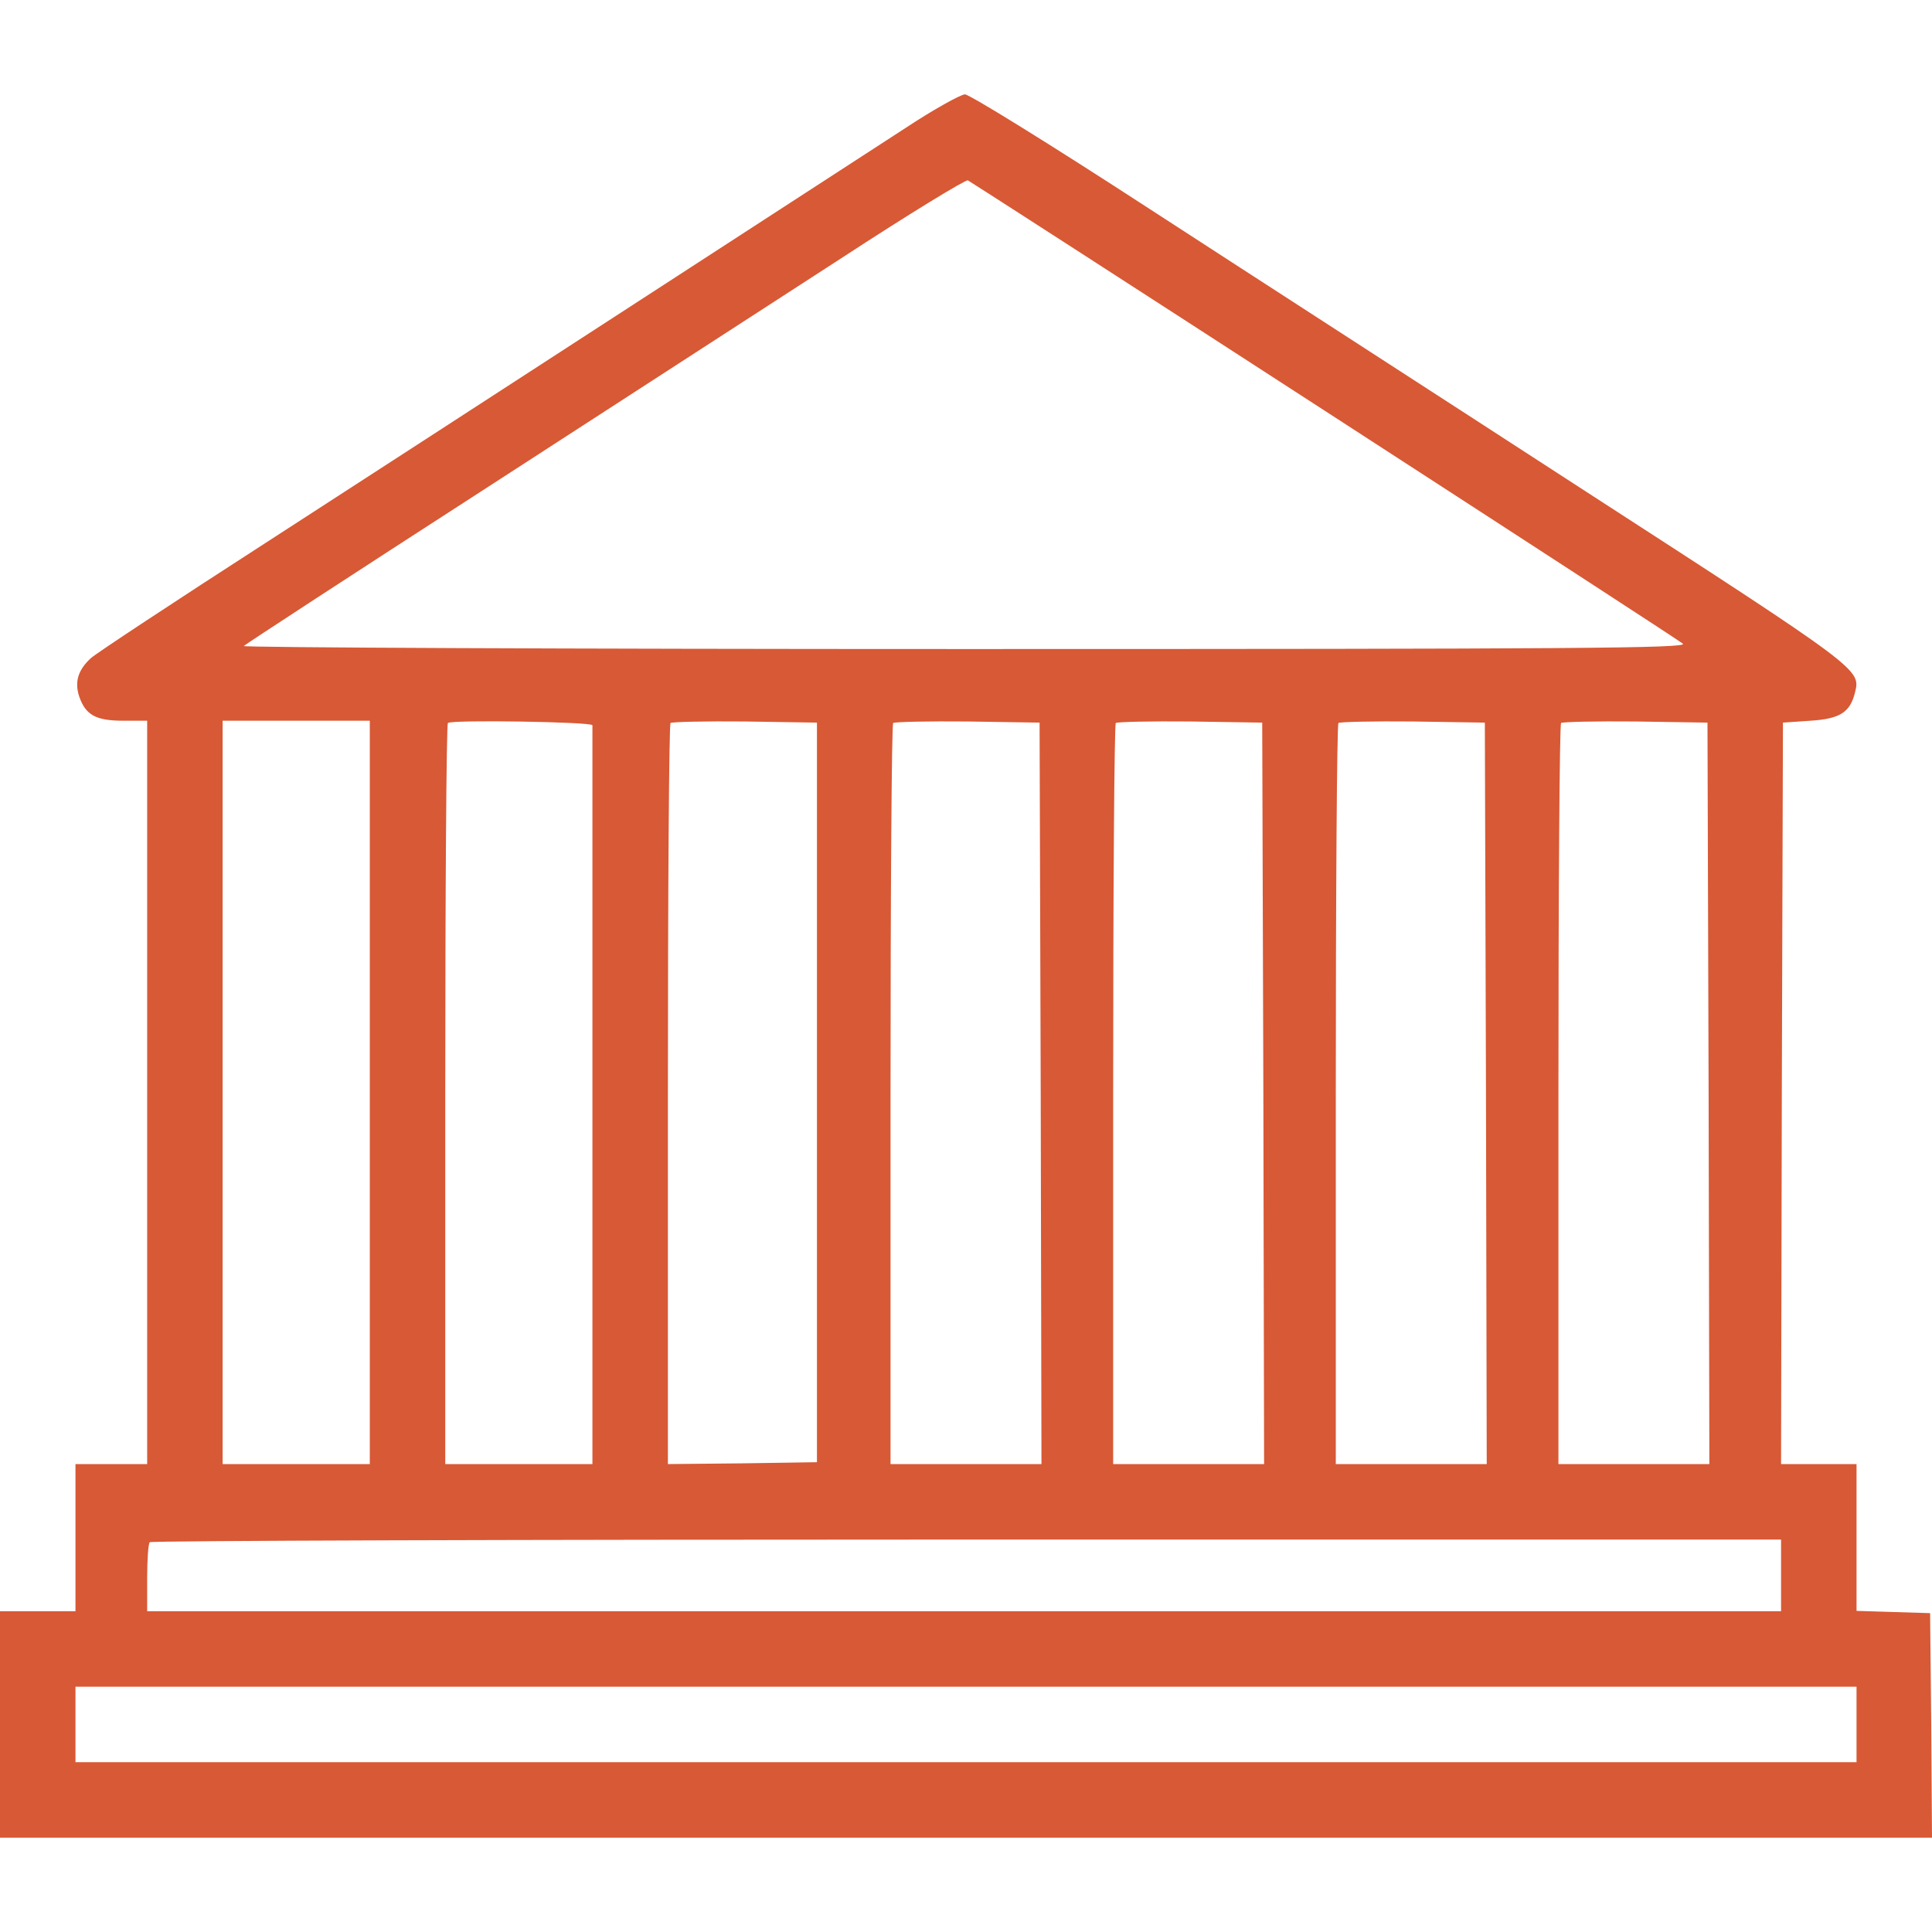
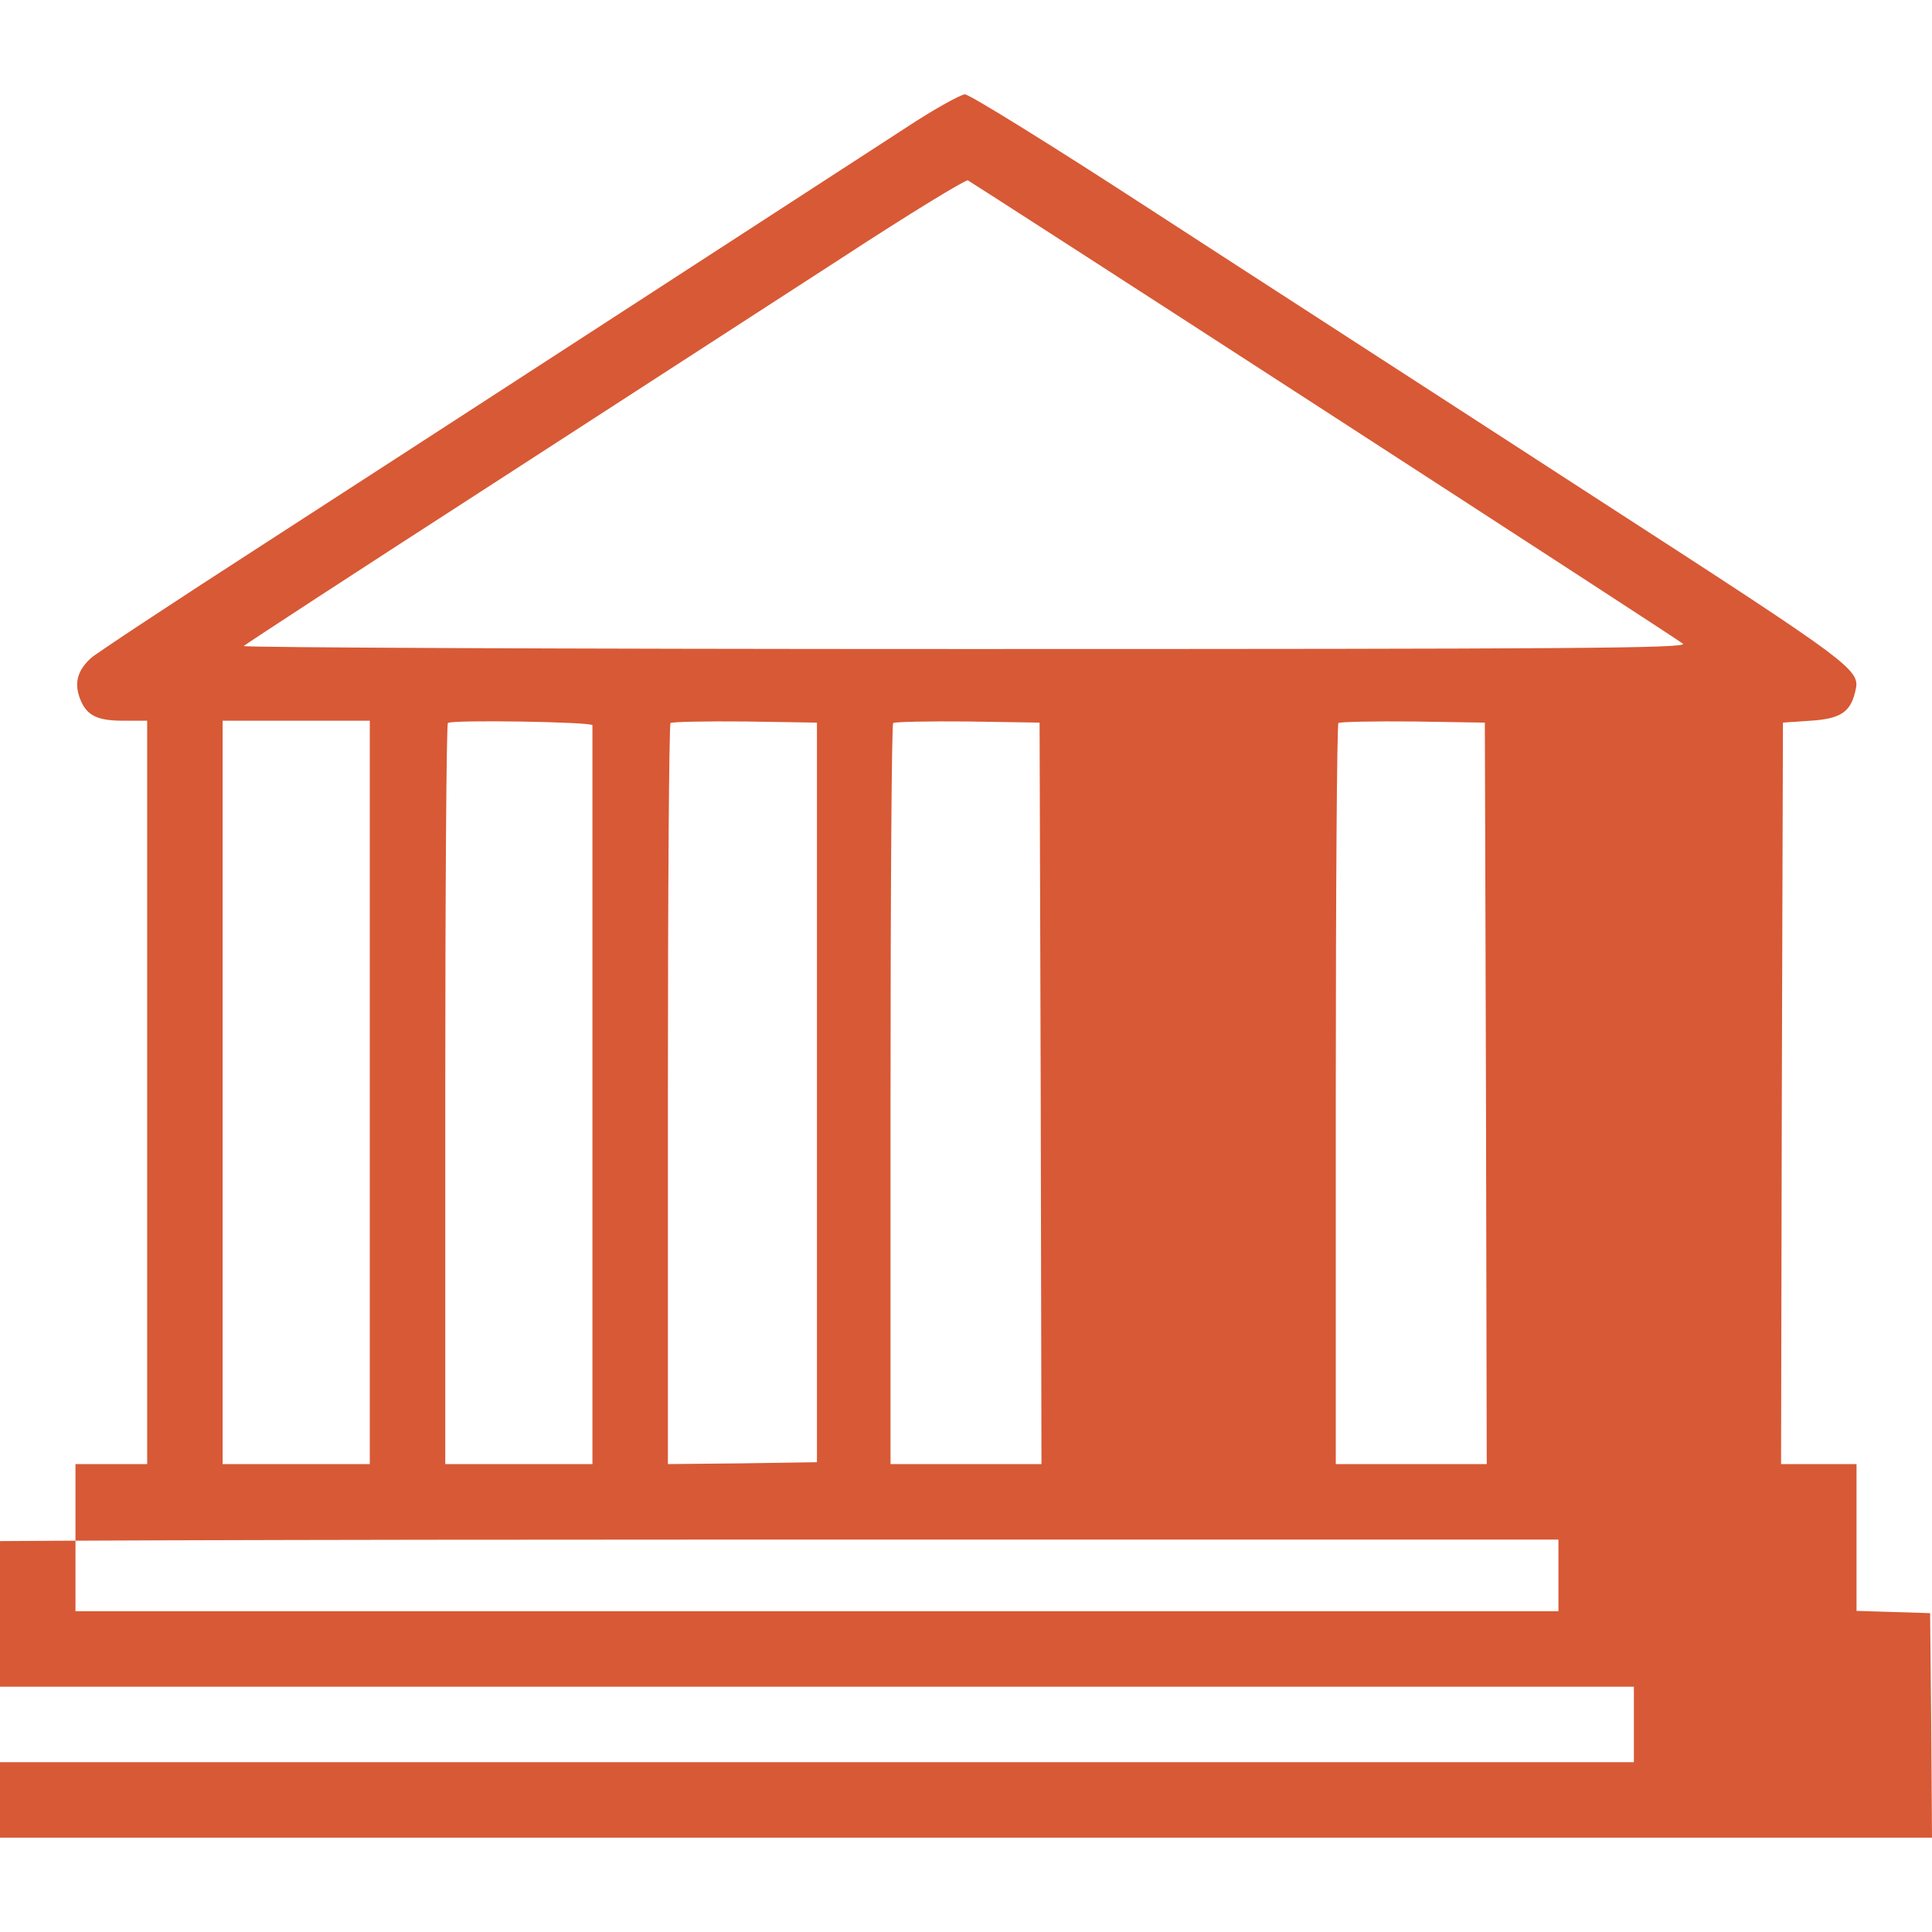
<svg xmlns="http://www.w3.org/2000/svg" version="1.0" width="512pt" height="512pt" viewBox="0 0 512 512" preserveAspectRatio="xMidYMid meet" fill="#d85935">
  <g transform="translate(0,512) scale(0.1,-0.1)" fill="#d85935" stroke="none">
-     <path d="M2400 4781 c-250 -162 -1251 -812 -1695 -1099 -242 -156 -451 -294 -464 -306 -34 -31 -44 -63 -31 -102 17 -49 44 -64 117 -64 l63 0 0 -985 0 -985 -95 0 -95 0 0 -195 0 -195 -100 0 -100 0 0 -300 0 -300 2560 0 2560 0 -2 298 -3 297 -97 3 -98 3 0 194 0 195 -100 0 -100 0 2 982 3 983 73 5 c78 5 105 22 118 75 15 61 17 60 -711 531 -379 246 -901 583 -1158 750 -266 173 -478 304 -490 304 -12 -1 -83 -40 -157 -89z m1110 -749 c514 -333 942 -611 950 -618 12 -12 -285 -14 -1905 -14 -1055 0 -1915 4 -1909 8 5 5 290 191 634 413 343 222 771 499 950 615 179 117 330 209 335 206 6 -3 431 -277 945 -610z m-2530 -1807 l0 -985 -195 0 -195 0 0 985 0 985 195 0 195 0 0 -985z m590 973 c0 -5 0 -447 0 -983 l0 -975 -195 0 -195 0 0 978 c0 538 3 982 7 986 9 9 383 3 383 -6z m595 -973 l0 -980 -197 -3 -198 -2 0 978 c0 538 3 982 7 986 4 3 93 5 197 4 l191 -3 0 -980z m593 -2 l2 -983 -200 0 -200 0 0 978 c0 538 3 982 7 986 4 3 93 5 197 4 l191 -3 3 -982z m590 0 l2 -983 -200 0 -200 0 0 978 c0 538 3 982 7 986 4 3 93 5 197 4 l191 -3 3 -982z m590 0 l2 -983 -200 0 -200 0 0 978 c0 538 3 982 7 986 4 3 93 5 197 4 l191 -3 3 -982z m590 0 l2 -983 -200 0 -200 0 0 978 c0 538 3 982 7 986 4 3 93 5 197 4 l191 -3 3 -982z m192 -1278 l0 -95 -2165 0 -2165 0 0 88 c0 49 3 92 7 95 3 4 978 7 2165 7 l2158 0 0 -95z m200 -395 l0 -100 -2360 0 -2360 0 0 100 0 100 2360 0 2360 0 0 -100z" />
+     <path d="M2400 4781 c-250 -162 -1251 -812 -1695 -1099 -242 -156 -451 -294 -464 -306 -34 -31 -44 -63 -31 -102 17 -49 44 -64 117 -64 l63 0 0 -985 0 -985 -95 0 -95 0 0 -195 0 -195 -100 0 -100 0 0 -300 0 -300 2560 0 2560 0 -2 298 -3 297 -97 3 -98 3 0 194 0 195 -100 0 -100 0 2 982 3 983 73 5 c78 5 105 22 118 75 15 61 17 60 -711 531 -379 246 -901 583 -1158 750 -266 173 -478 304 -490 304 -12 -1 -83 -40 -157 -89z m1110 -749 c514 -333 942 -611 950 -618 12 -12 -285 -14 -1905 -14 -1055 0 -1915 4 -1909 8 5 5 290 191 634 413 343 222 771 499 950 615 179 117 330 209 335 206 6 -3 431 -277 945 -610z m-2530 -1807 l0 -985 -195 0 -195 0 0 985 0 985 195 0 195 0 0 -985z m590 973 c0 -5 0 -447 0 -983 l0 -975 -195 0 -195 0 0 978 c0 538 3 982 7 986 9 9 383 3 383 -6z m595 -973 l0 -980 -197 -3 -198 -2 0 978 c0 538 3 982 7 986 4 3 93 5 197 4 l191 -3 0 -980z m593 -2 l2 -983 -200 0 -200 0 0 978 c0 538 3 982 7 986 4 3 93 5 197 4 l191 -3 3 -982z m590 0 l2 -983 -200 0 -200 0 0 978 c0 538 3 982 7 986 4 3 93 5 197 4 l191 -3 3 -982z l2 -983 -200 0 -200 0 0 978 c0 538 3 982 7 986 4 3 93 5 197 4 l191 -3 3 -982z m590 0 l2 -983 -200 0 -200 0 0 978 c0 538 3 982 7 986 4 3 93 5 197 4 l191 -3 3 -982z m192 -1278 l0 -95 -2165 0 -2165 0 0 88 c0 49 3 92 7 95 3 4 978 7 2165 7 l2158 0 0 -95z m200 -395 l0 -100 -2360 0 -2360 0 0 100 0 100 2360 0 2360 0 0 -100z" />
  </g>
</svg>